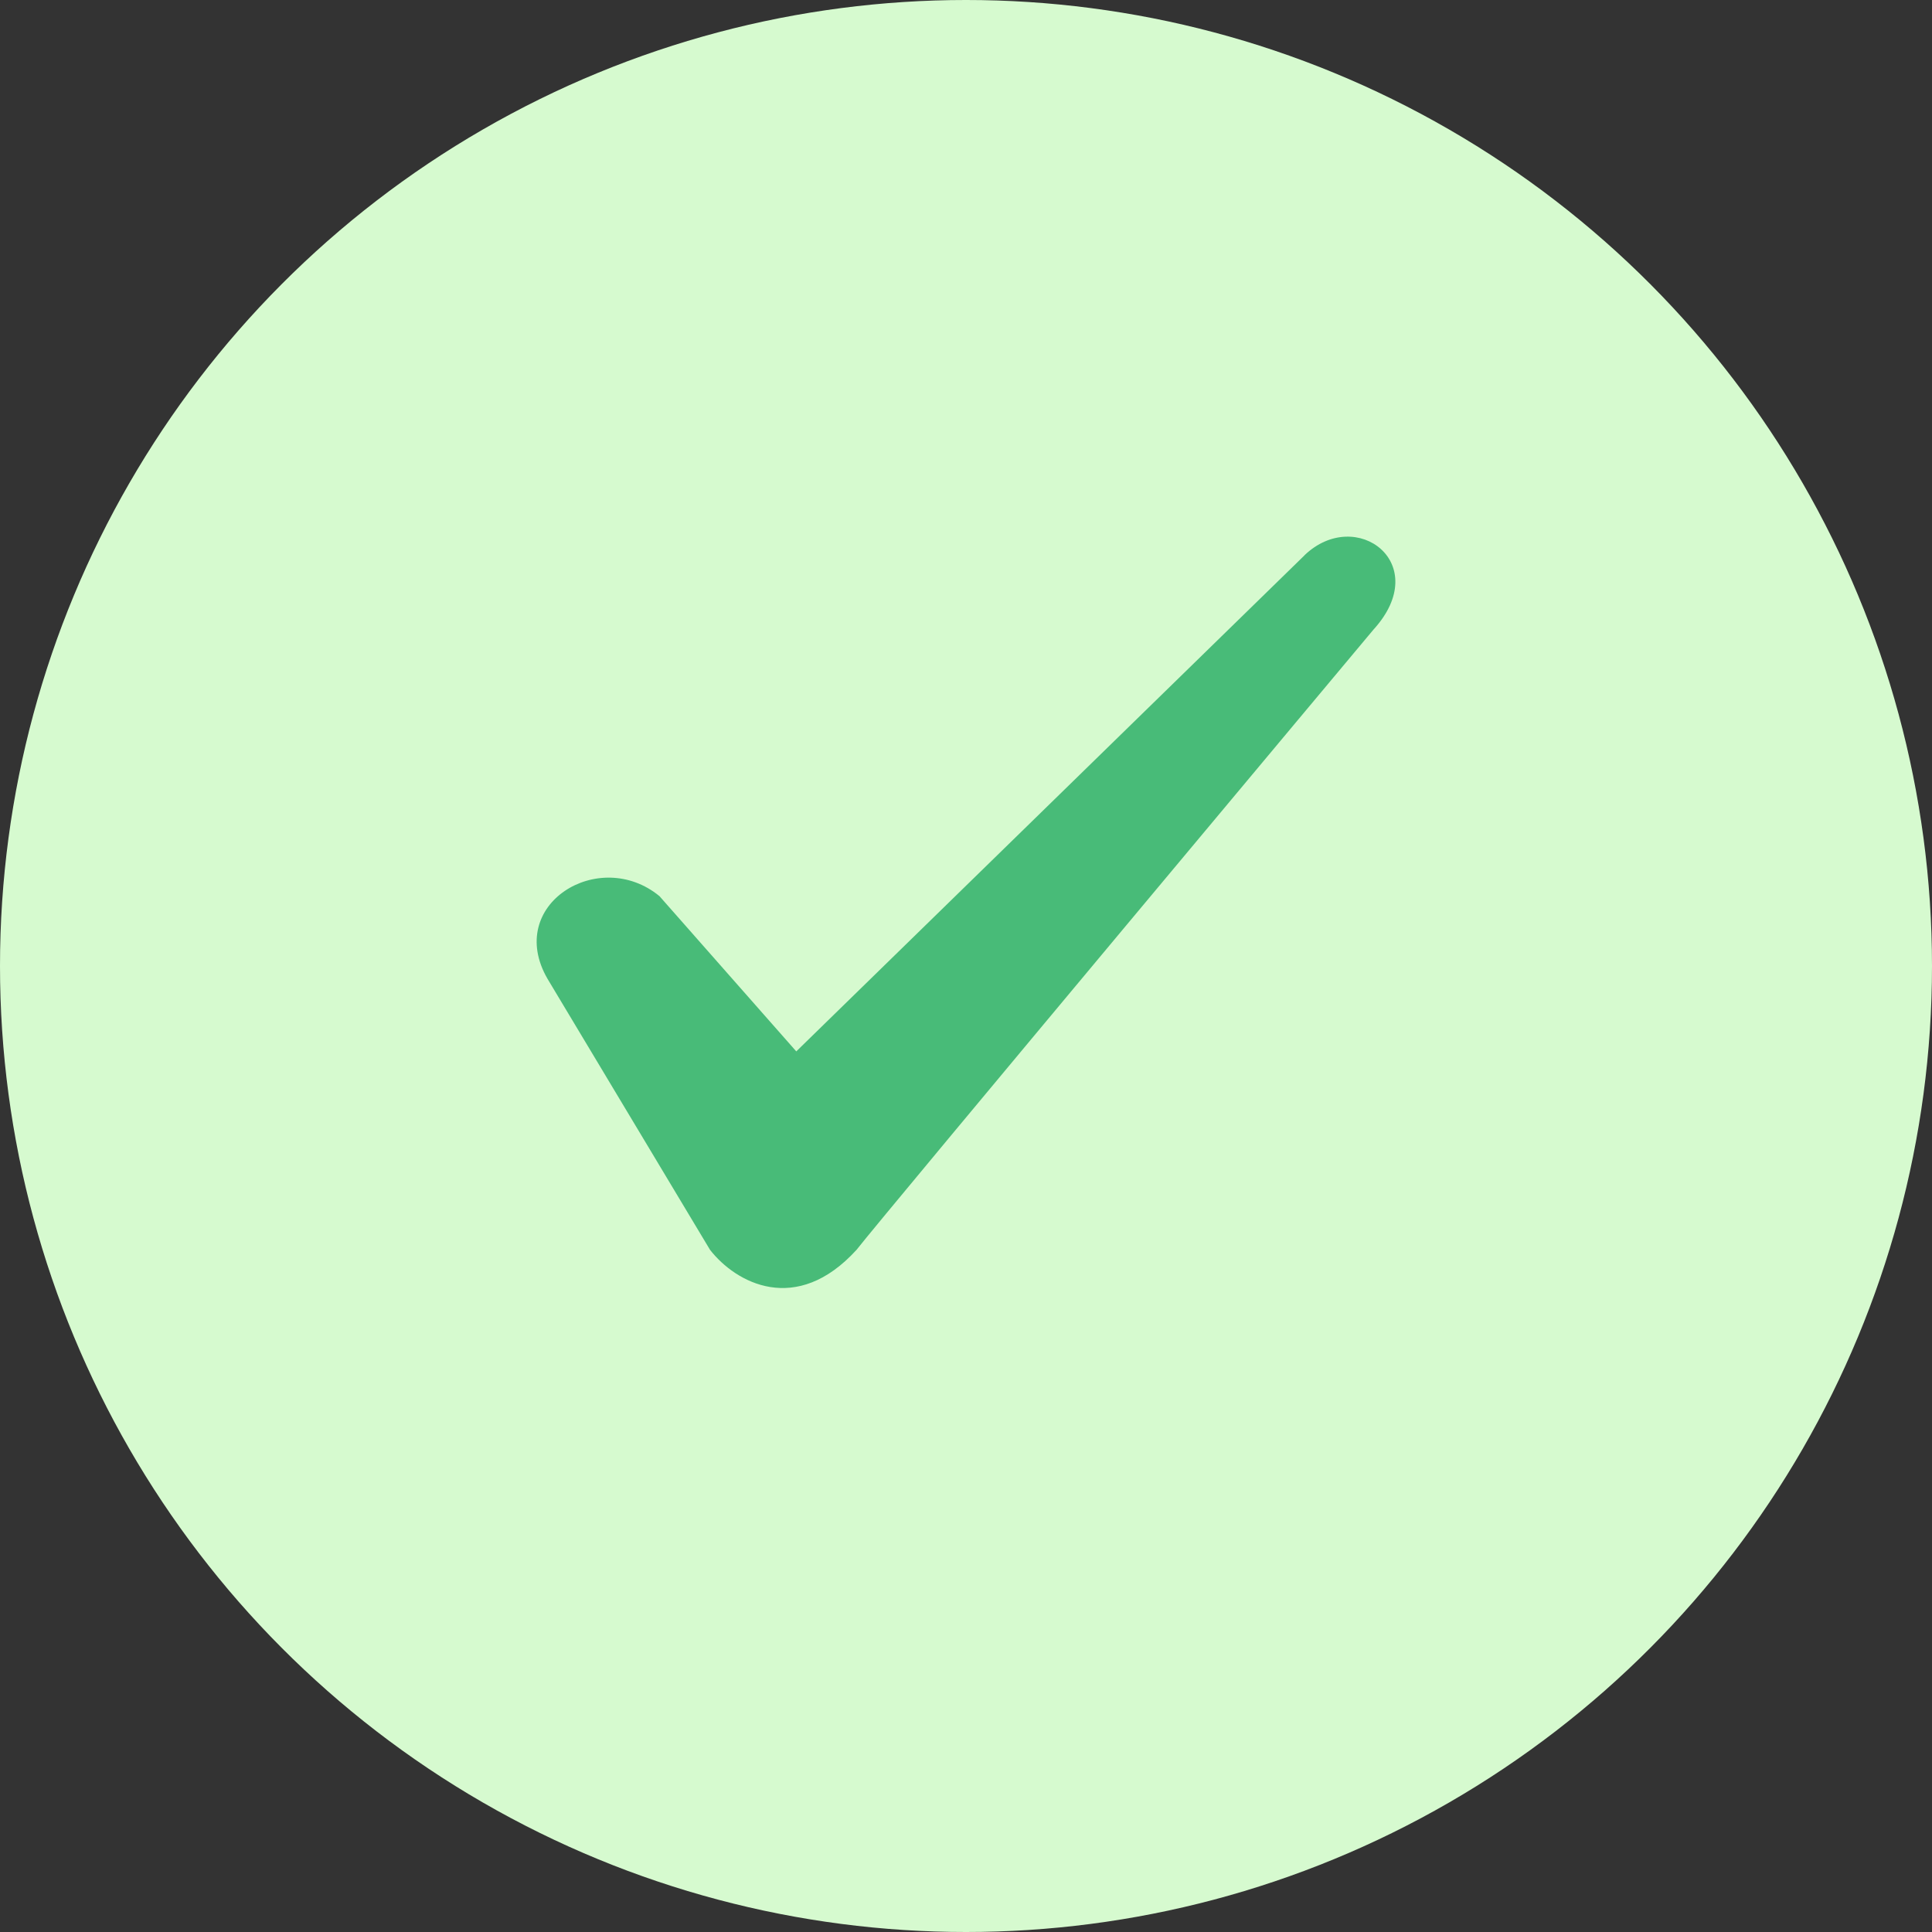
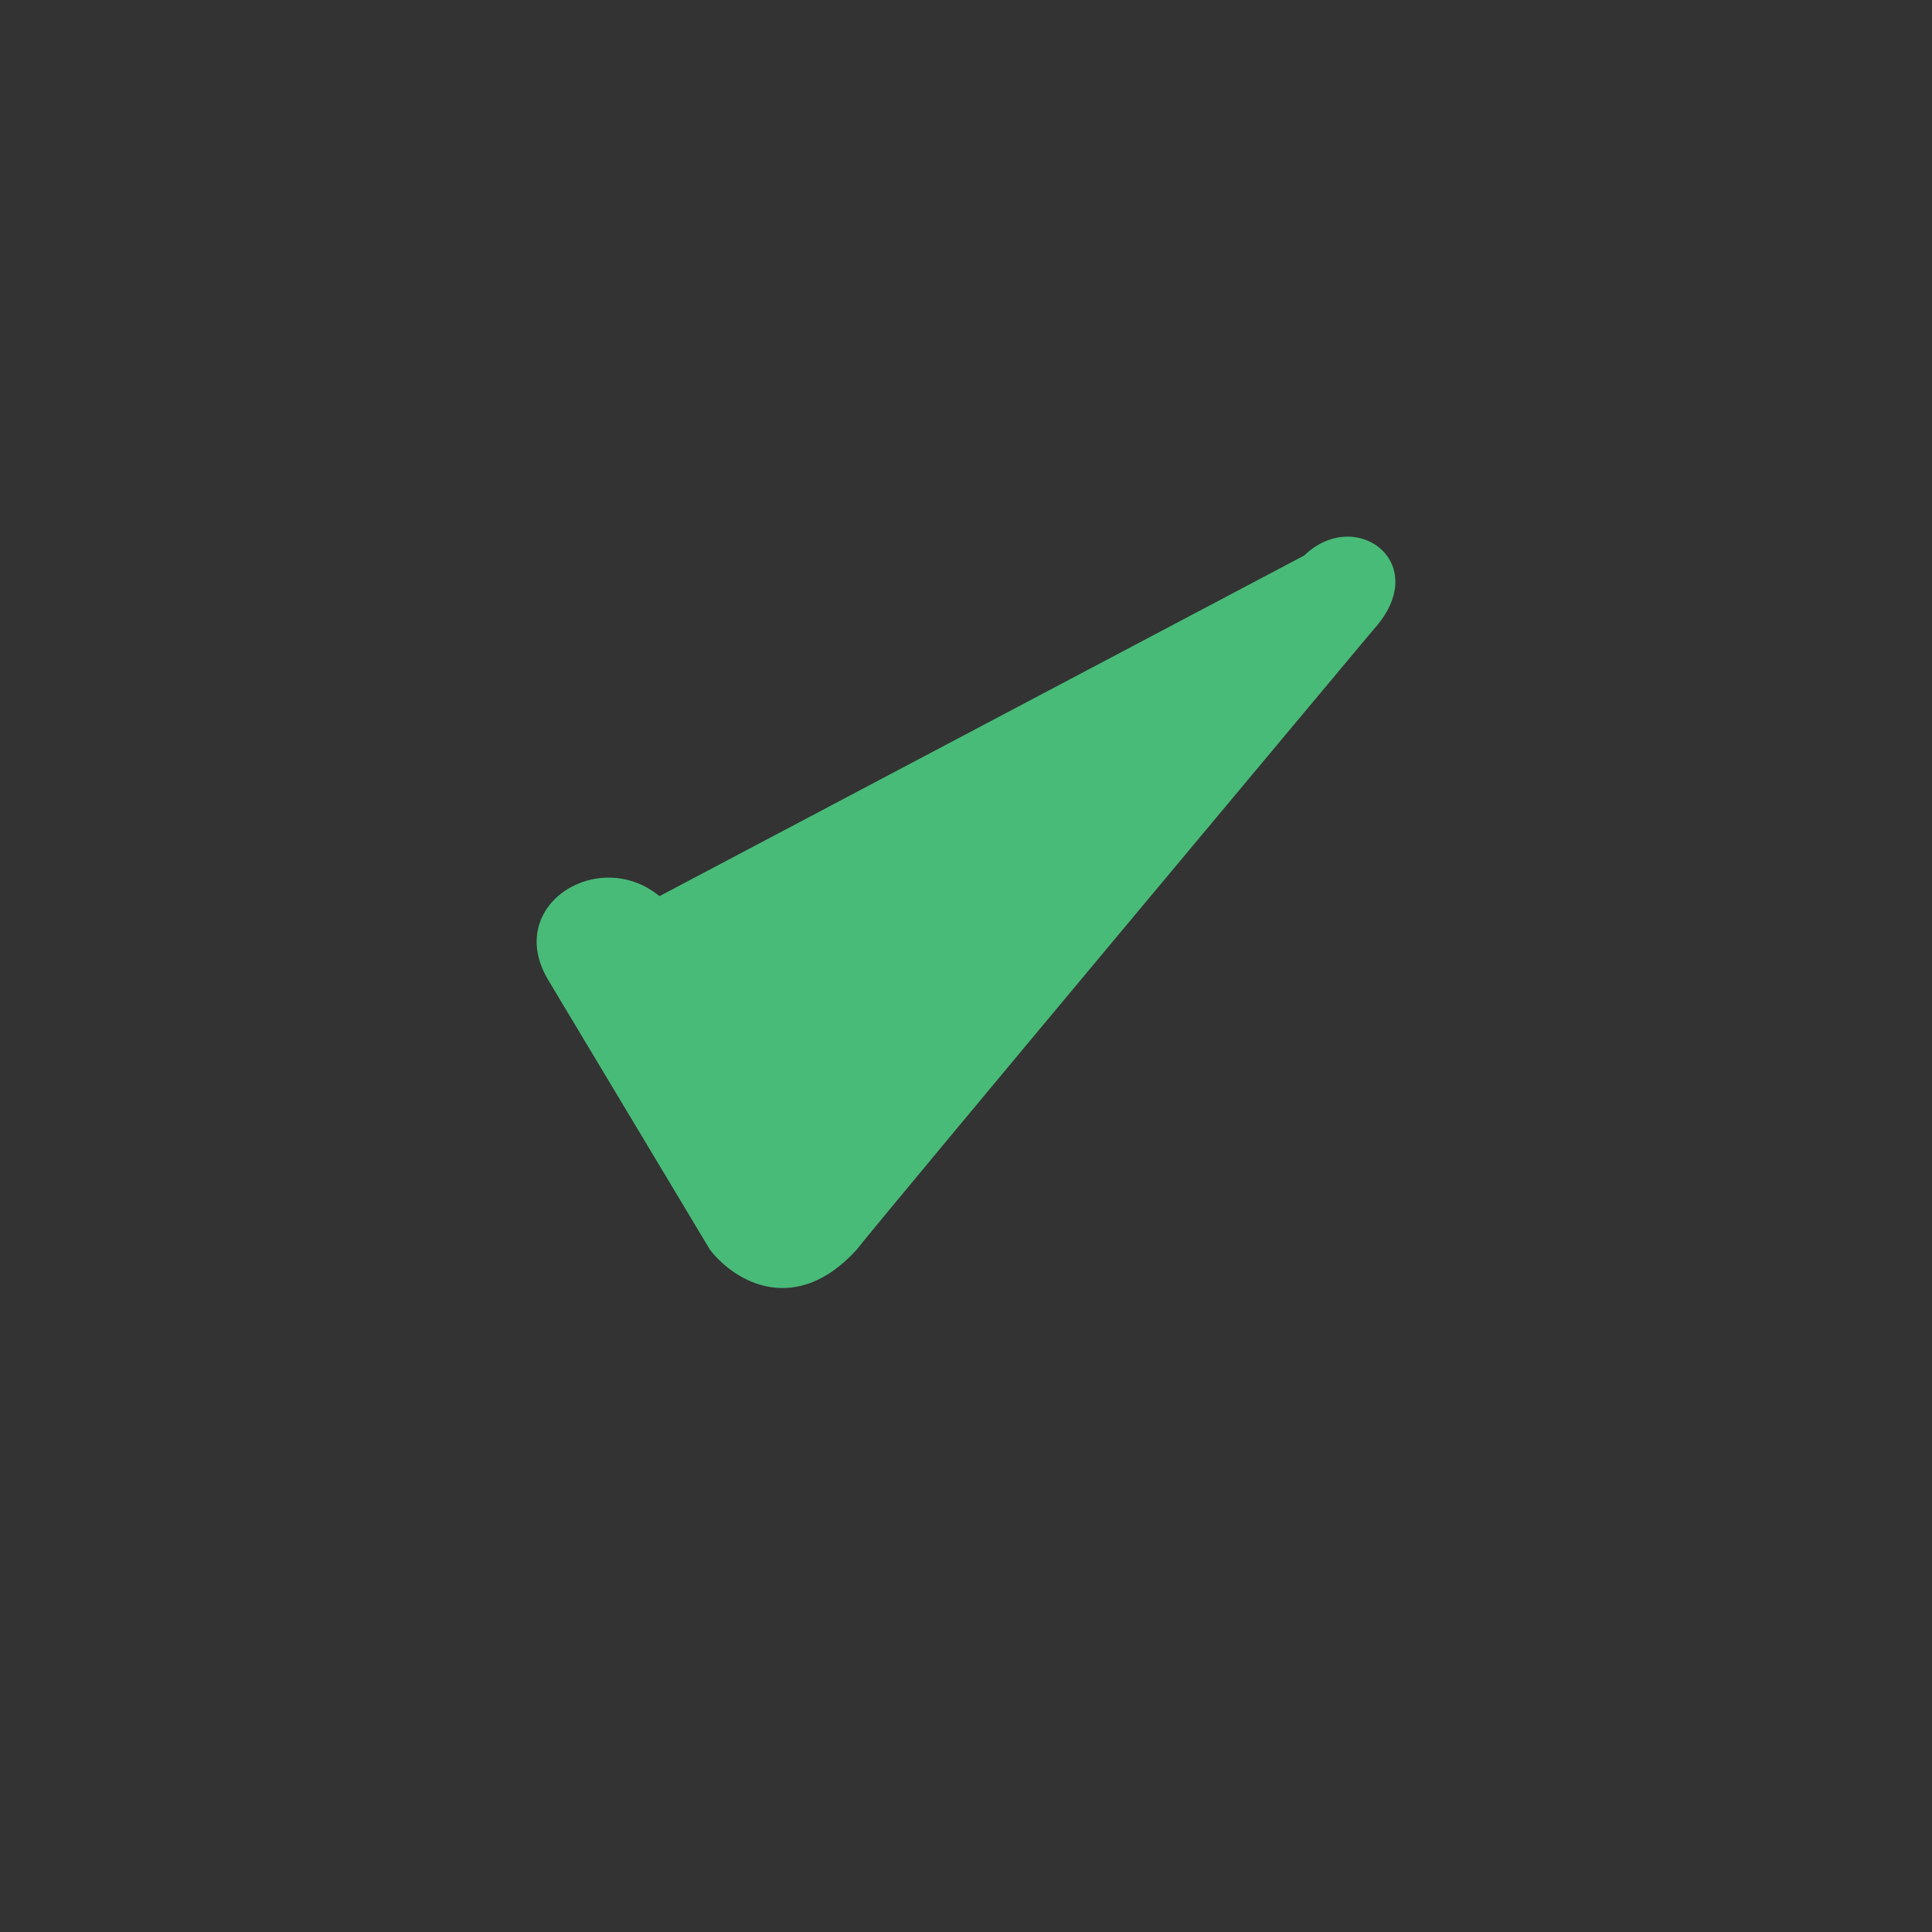
<svg xmlns="http://www.w3.org/2000/svg" width="20" height="20" viewBox="0 0 20 20">
  <rect x="0" y="0" width="20" height="20" fill="#333333" stroke="none" />
  <g fill="none" fill-rule="evenodd">
-     <circle cx="10" cy="10" r="10" fill="#D6FACF" />
-     <path fill="#48BB78" d="M13.504,5.749 L8.243,10.884 L6.827,9.277 C6.203,8.763 5.222,9.362 5.668,10.133 L7.35,12.938 C7.617,13.281 8.243,13.623 8.867,12.938 C9.133,12.595 14.217,6.519 14.217,6.519 C14.842,5.834 14.039,5.235 13.504,5.748 L13.504,5.749 Z" />
+     <path fill="#48BB78" d="M13.504,5.749 L6.827,9.277 C6.203,8.763 5.222,9.362 5.668,10.133 L7.35,12.938 C7.617,13.281 8.243,13.623 8.867,12.938 C9.133,12.595 14.217,6.519 14.217,6.519 C14.842,5.834 14.039,5.235 13.504,5.748 L13.504,5.749 Z" />
  </g>
</svg>